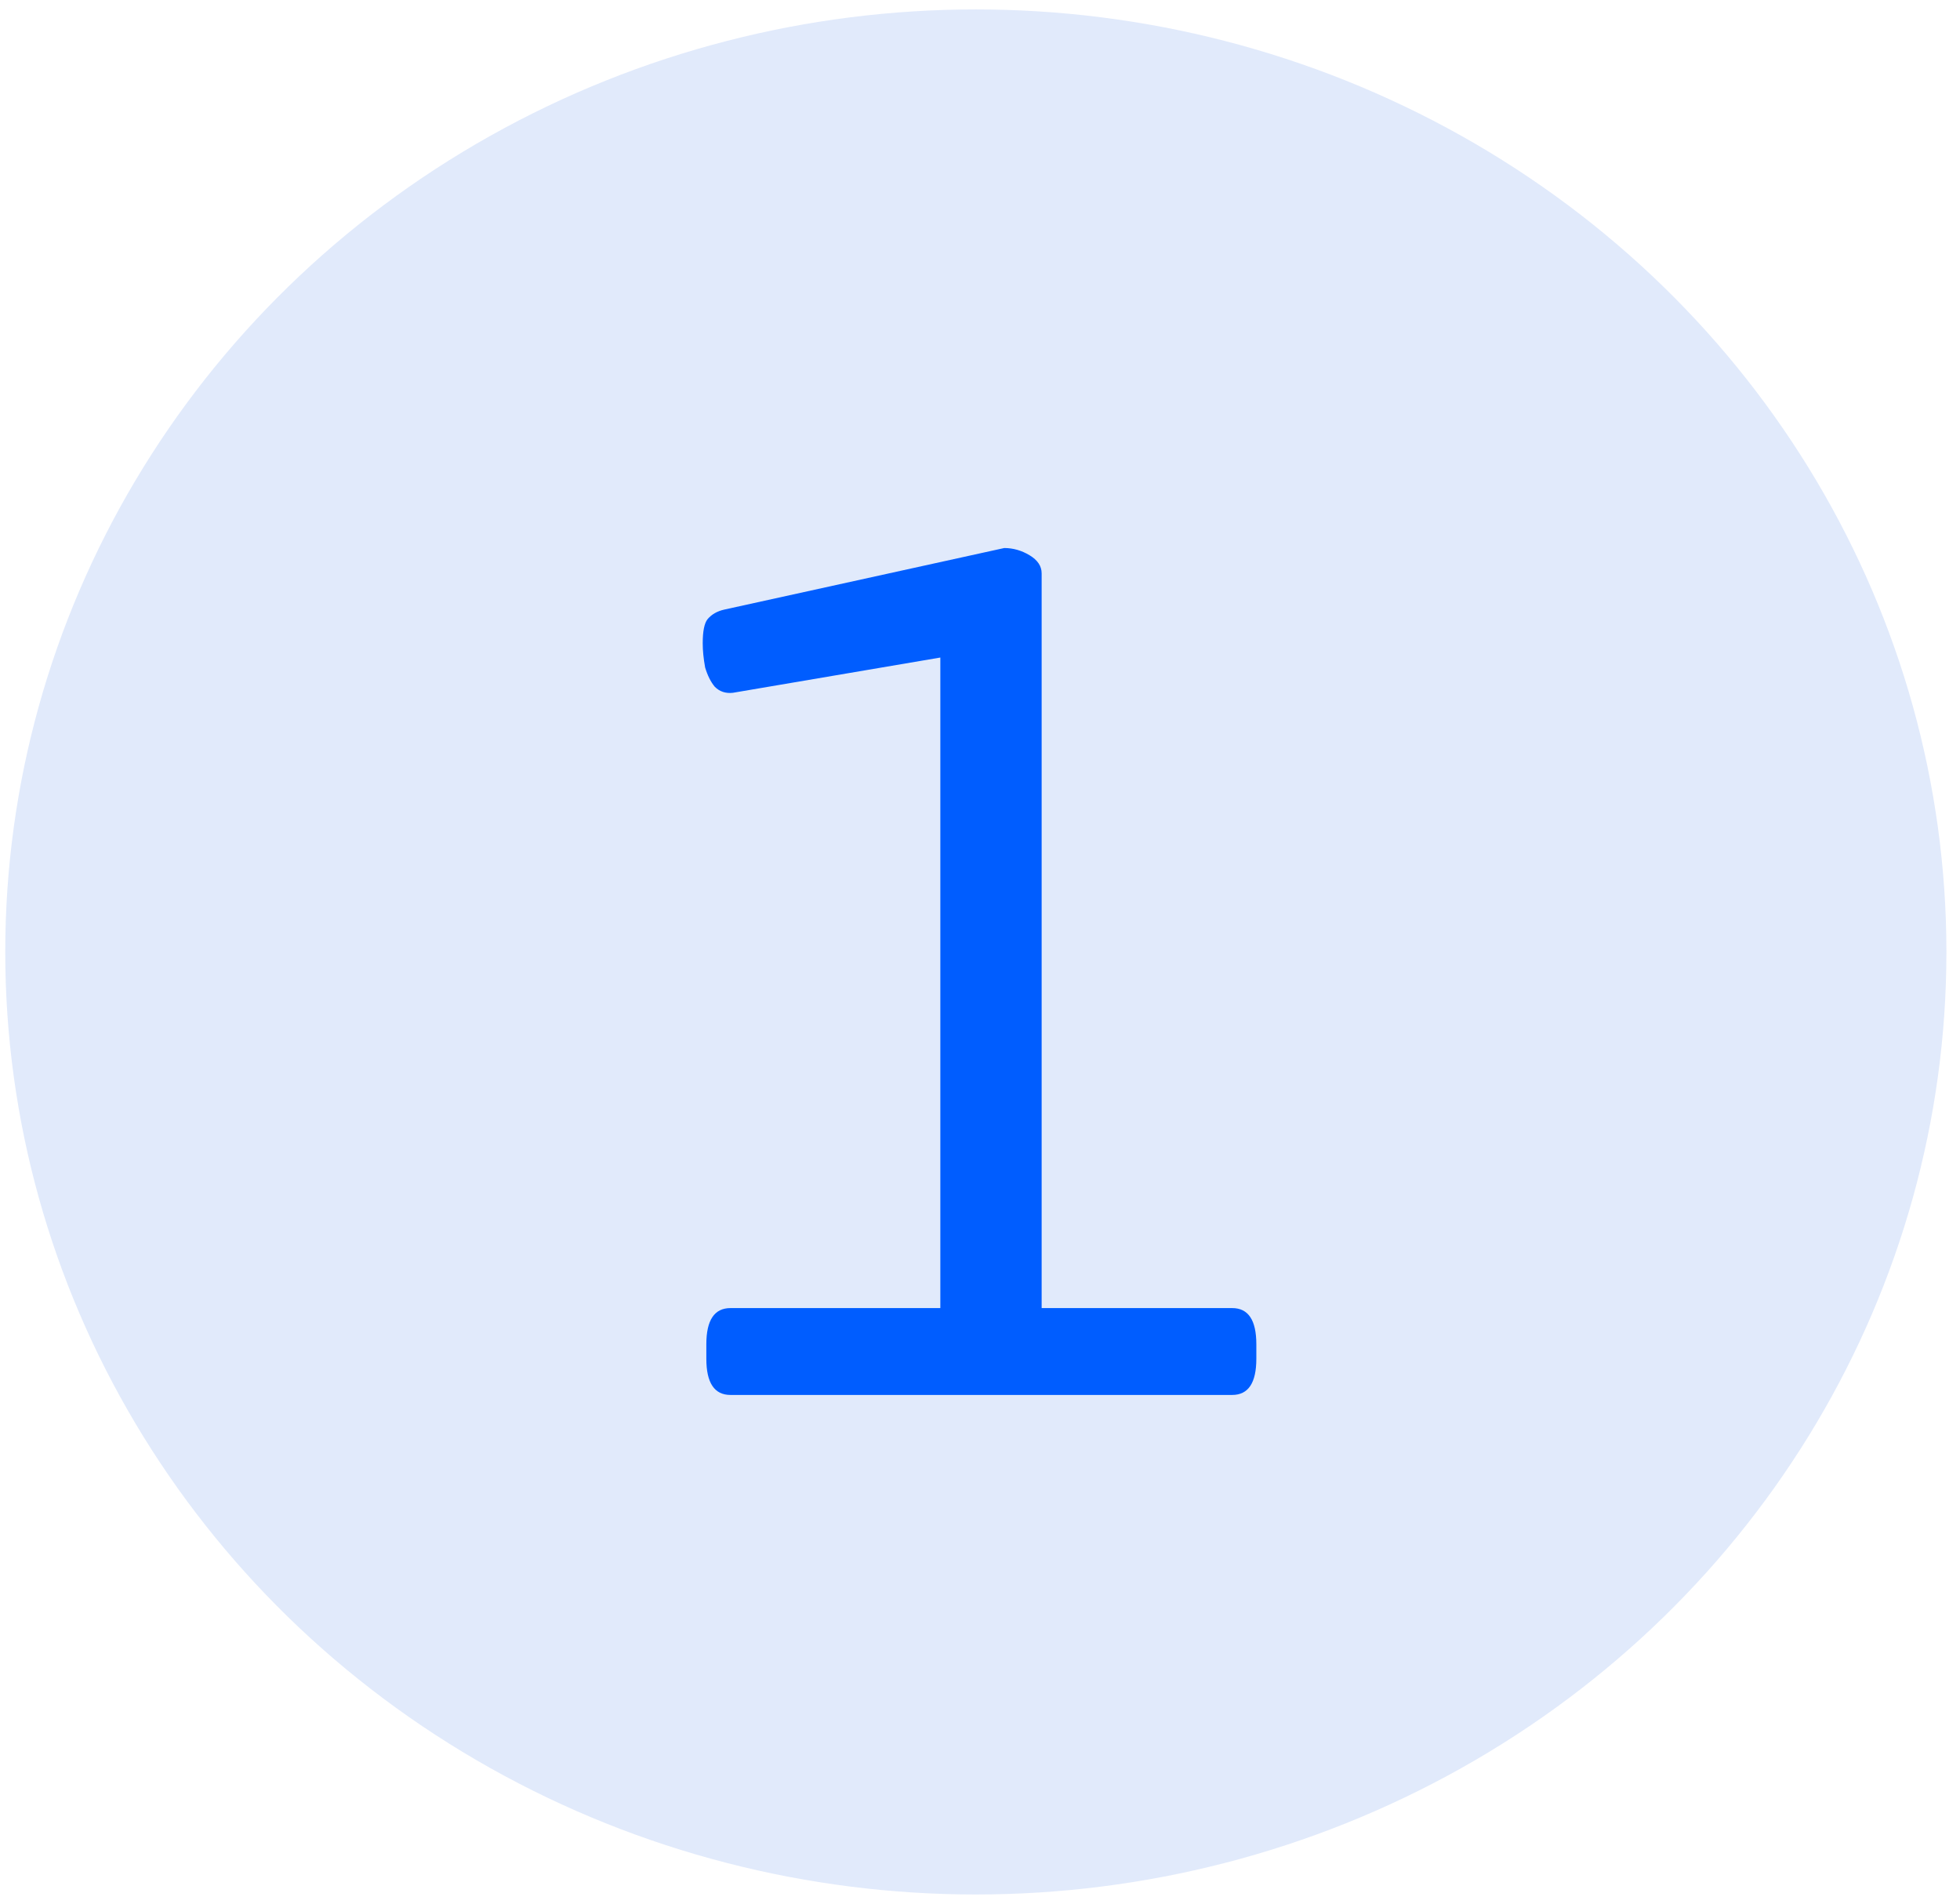
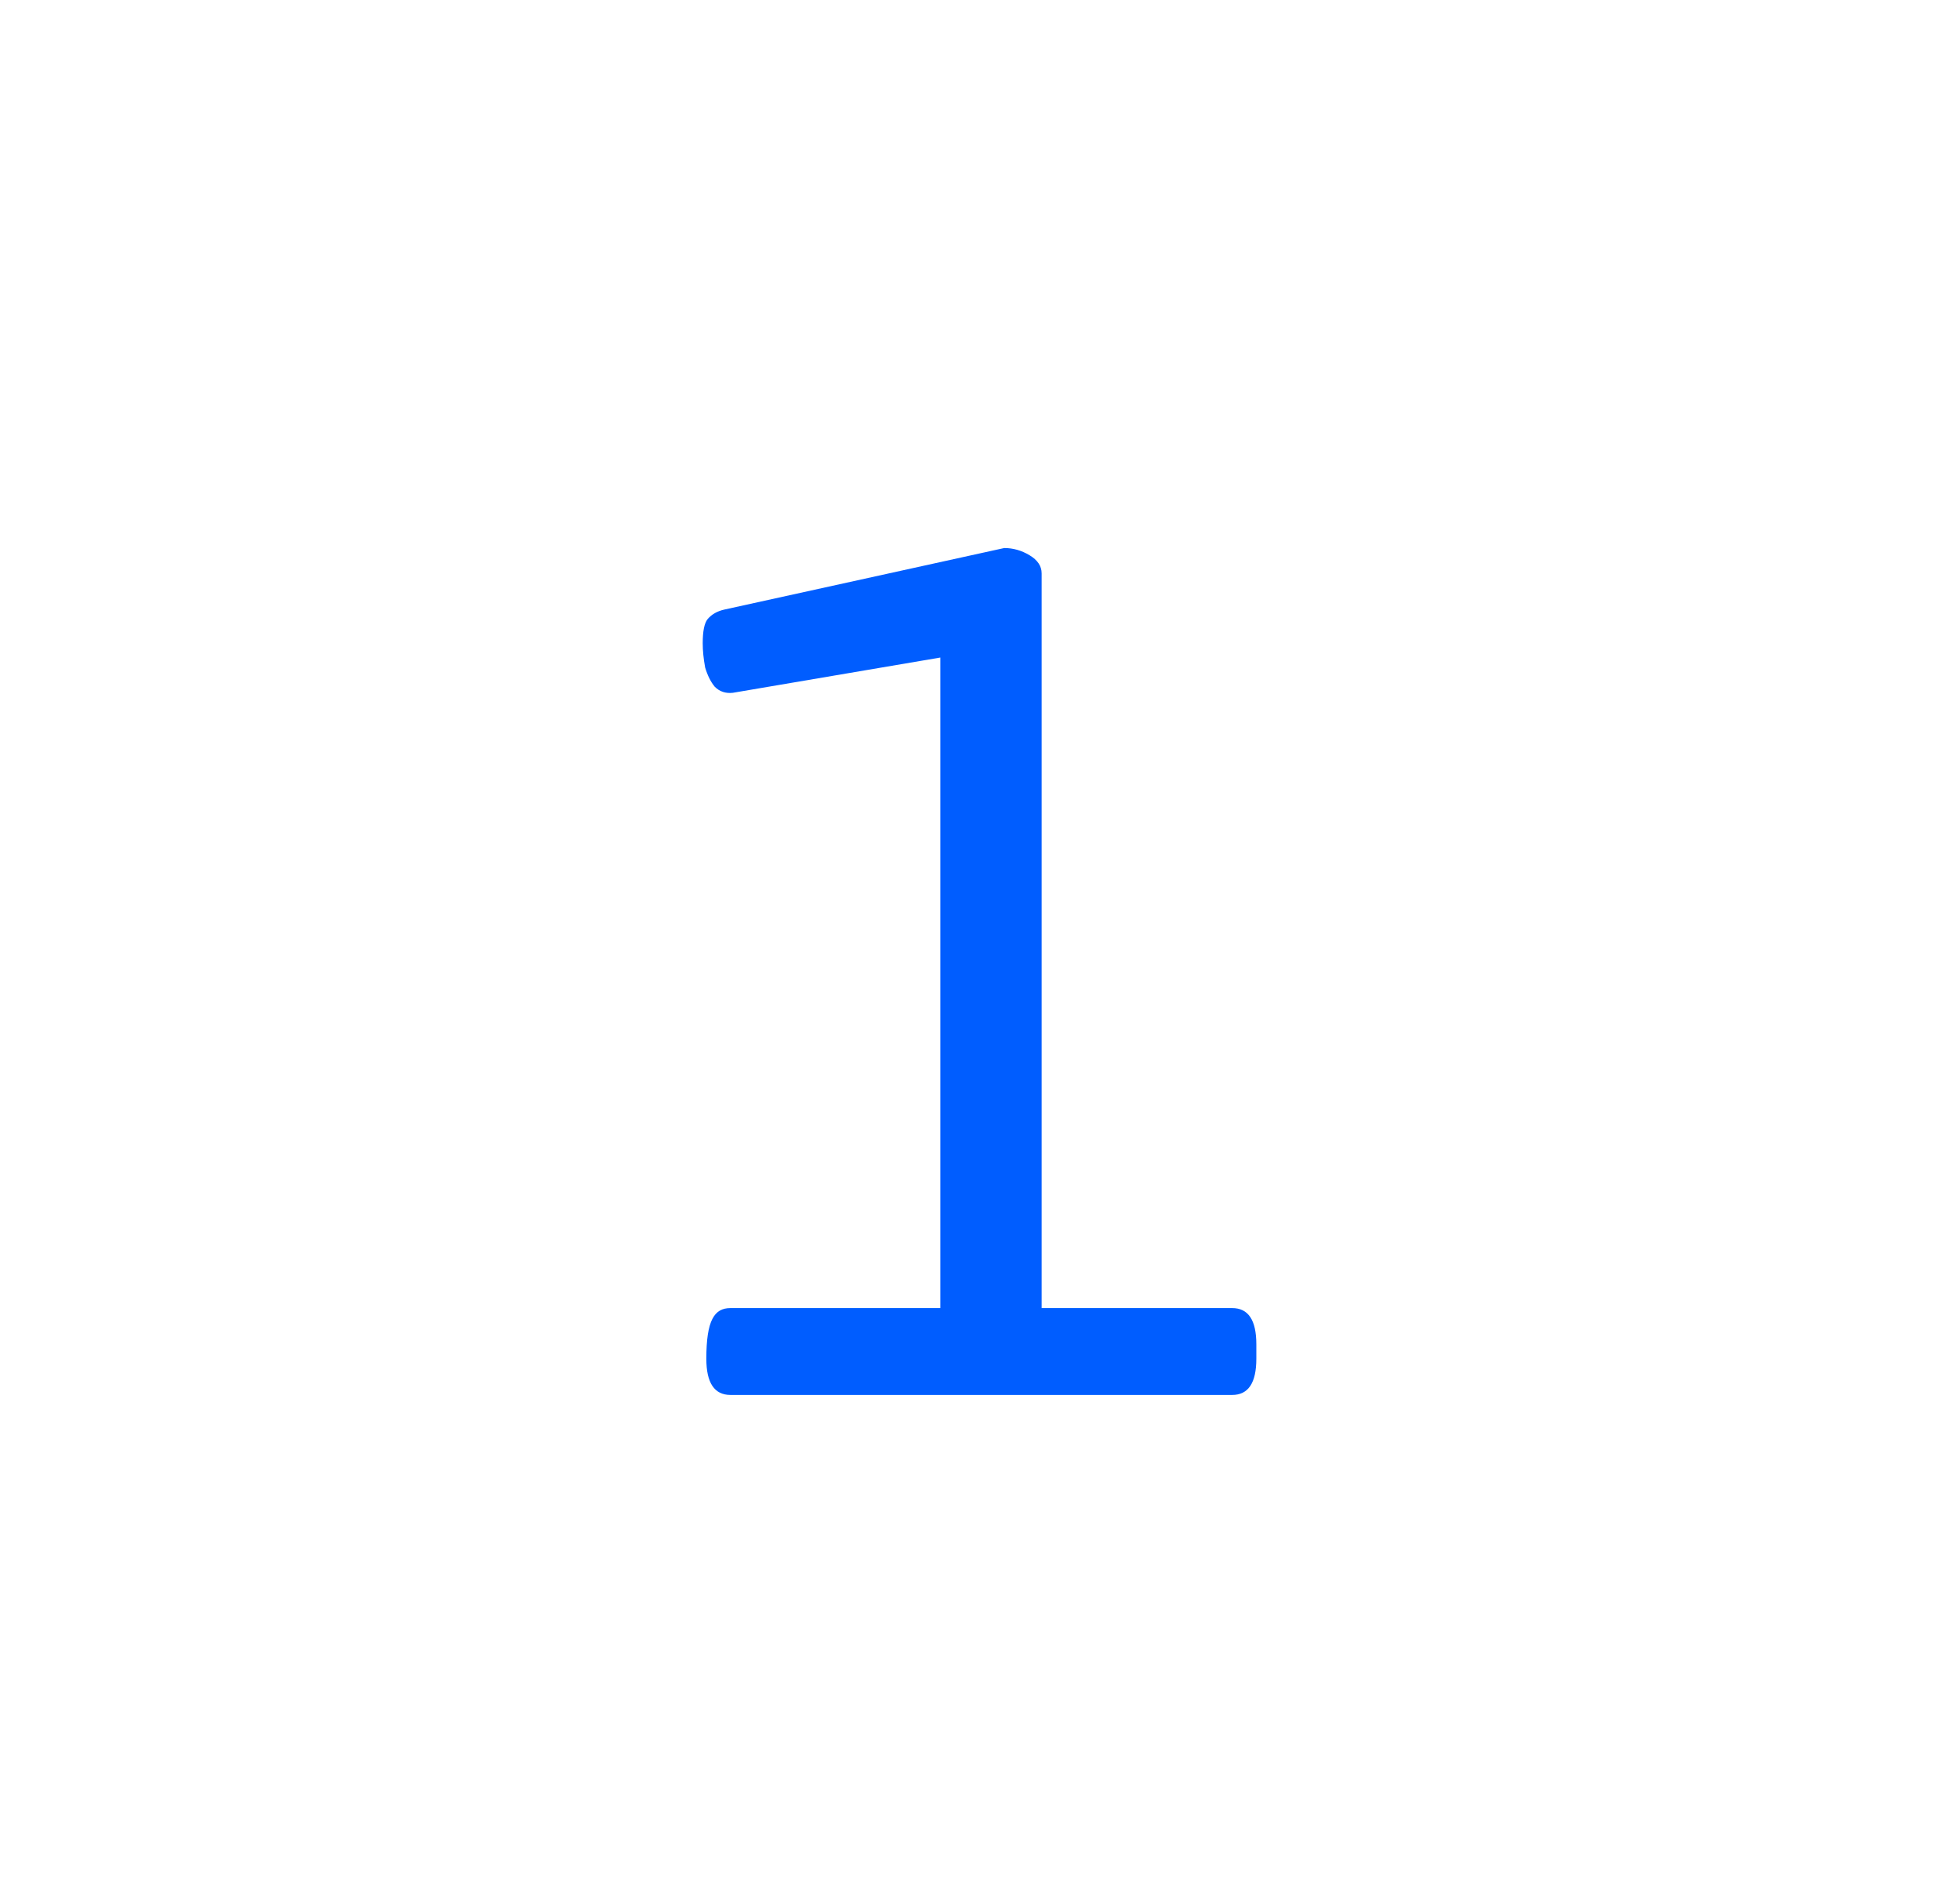
<svg xmlns="http://www.w3.org/2000/svg" width="104" height="101" viewBox="0 0 104 101" fill="none">
-   <ellipse cx="51.779" cy="50.5" rx="51.5" ry="50" fill="#E1EAFB" />
-   <path d="M38.759 74C37.906 74 37.479 73.36 37.479 72.08V71.312C37.479 70.032 37.906 69.392 38.759 69.392H49.895V32.656L52.071 34.512L38.887 36.752C38.503 36.795 38.183 36.688 37.927 36.432C37.714 36.176 37.543 35.835 37.415 35.408C37.33 34.939 37.287 34.512 37.287 34.128C37.287 33.488 37.373 33.061 37.543 32.848C37.757 32.592 38.055 32.421 38.439 32.336L53.287 29.072C53.757 29.072 54.205 29.2 54.631 29.456C55.058 29.712 55.271 30.032 55.271 30.416V69.392H65.383C66.237 69.392 66.663 70.032 66.663 71.312V72.08C66.663 73.36 66.237 74 65.383 74H38.759Z" fill="#005DFF" />
+   <path d="M38.759 74C37.906 74 37.479 73.36 37.479 72.08C37.479 70.032 37.906 69.392 38.759 69.392H49.895V32.656L52.071 34.512L38.887 36.752C38.503 36.795 38.183 36.688 37.927 36.432C37.714 36.176 37.543 35.835 37.415 35.408C37.33 34.939 37.287 34.512 37.287 34.128C37.287 33.488 37.373 33.061 37.543 32.848C37.757 32.592 38.055 32.421 38.439 32.336L53.287 29.072C53.757 29.072 54.205 29.2 54.631 29.456C55.058 29.712 55.271 30.032 55.271 30.416V69.392H65.383C66.237 69.392 66.663 70.032 66.663 71.312V72.08C66.663 73.36 66.237 74 65.383 74H38.759Z" fill="#005DFF" />
</svg>